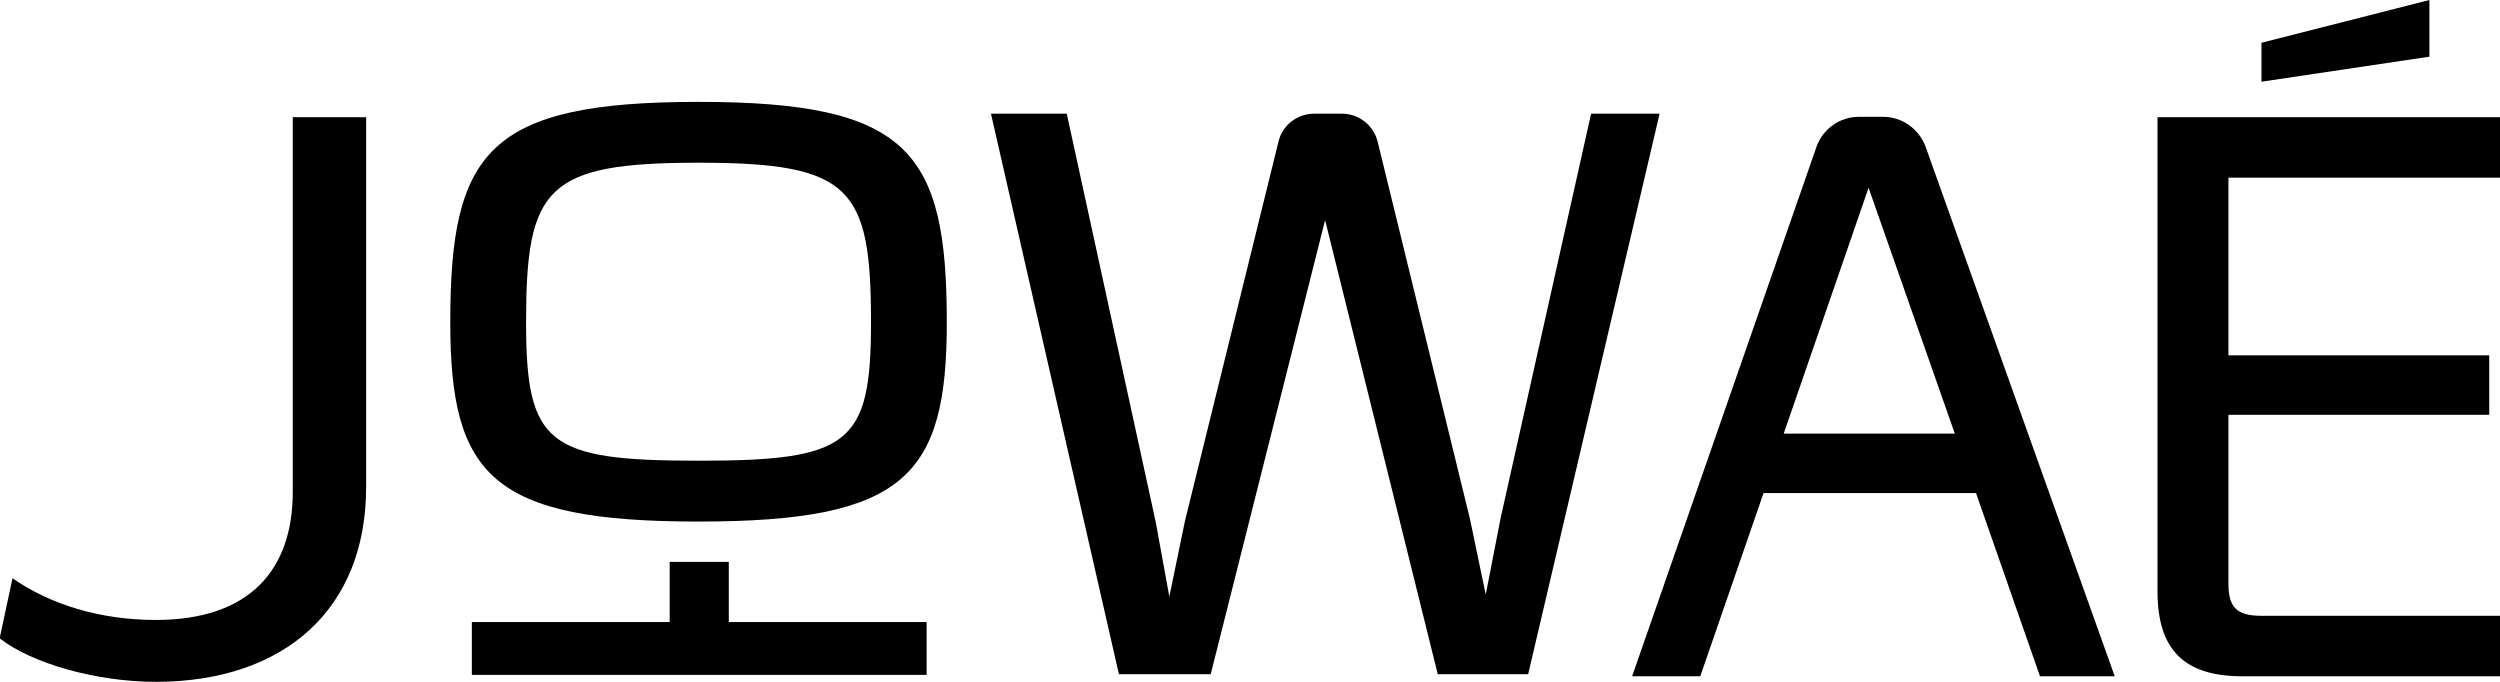
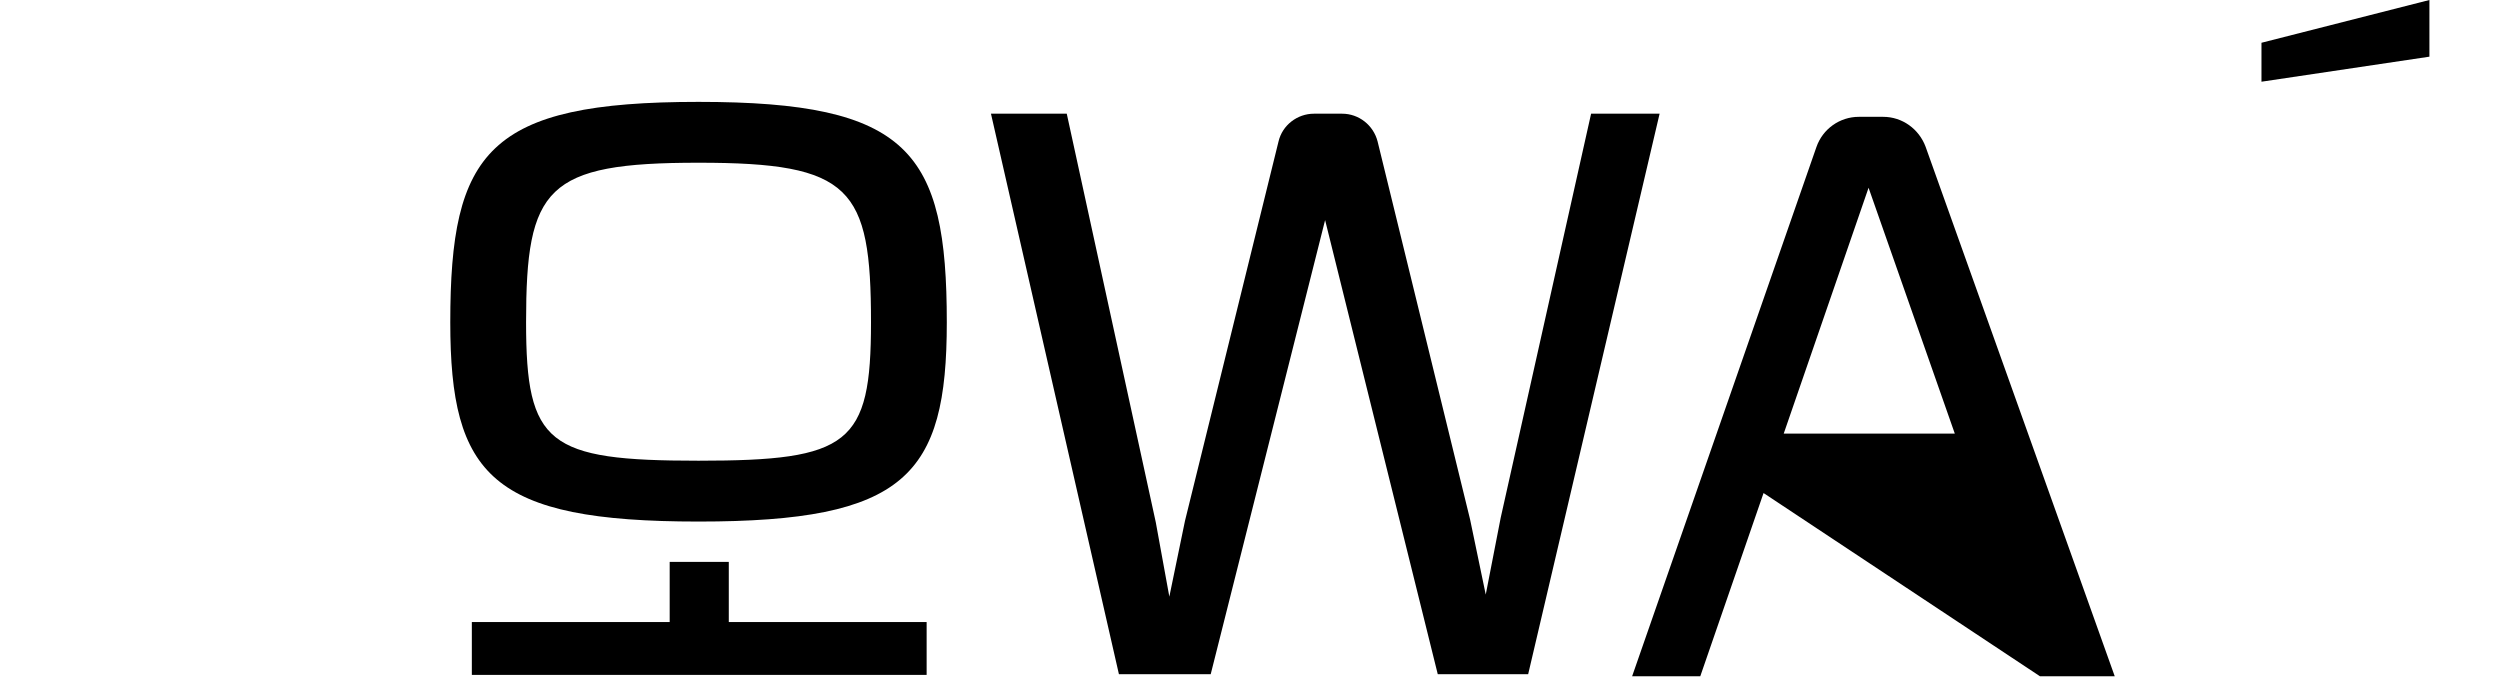
<svg xmlns="http://www.w3.org/2000/svg" version="1.1" id="LOGO_HORS_PACK_EXE" x="0px" y="0px" viewBox="0 0 719 196.1" style="enable-background:new 0 0 719 196.1;" xml:space="preserve">
  <path d="M457.6,32.7l-26,116.2l-4.3,22.1l-4.5-21.6L396.2,40.7c-1.2-4.7-5.4-8-10.2-8h-8.1c-4.8,0-9.1,3.3-10.2,8l-26.9,109.1  l-4.5,21.8l-3.9-21.4L306.8,32.7H285l36.8,161.2h26.4l32.9-130.6l32.4,130.6h26l37.8-161.2H457.6z" />
-   <path d="M620.5,33.7H719v17.4h-78.1v51.1h75v17.1h-75v48.4c0,6.6,2,9.4,9.4,9.4H719v17.4h-74.1c-16.9,0-24.4-7.8-24.4-24.4  L620.5,33.7z" />
-   <path d="M586.7,194.5h21.5L553.8,42.2c-1.9-5.1-6.7-8.6-12.2-8.6h-7c-5.5,0-10.4,3.5-12.2,8.7l-53,152.2h19.6l18.2-52.7h61.1  L586.7,194.5z M513,124.7l24.4-70.7l24.8,70.7H513z" />
+   <path d="M586.7,194.5h21.5L553.8,42.2c-1.9-5.1-6.7-8.6-12.2-8.6h-7c-5.5,0-10.4,3.5-12.2,8.7l-53,152.2h19.6l18.2-52.7L586.7,194.5z M513,124.7l24.4-70.7l24.8,70.7H513z" />
  <polygon points="650.4,12.3 650.4,23.5 698.7,16.3 698.7,0 " />
-   <path d="M105.3,140.1c0,35.3-23.7,55.9-60.3,56c-17.4,0-35.8-5.3-45.1-12.5l3.7-17.3c10.9,7.6,25.3,12,41.2,12  c26.9,0,39.4-14.3,39.4-36.8V33.7h21.1V140.1z" />
  <polygon points="209.6,161.6 192.6,161.6 192.6,178.9 135.7,178.9 135.7,194.1 266.5,194.1 266.5,178.9 209.6,178.9 " />
  <path d="M200.9,29.3c-60.6,0-71.4,14.3-71.4,63.4c0,44.1,11.9,57.3,71.4,57.3s71.4-13.2,71.4-57.3C272.3,43.6,261.5,29.3,200.9,29.3  z M200.9,132.5c-43.4,0-49.6-4.7-49.6-39.8c0-38.8,5.7-45.9,49.6-45.9s49.6,7.1,49.6,45.9C250.5,127.8,244.3,132.5,200.9,132.5z" />
</svg>